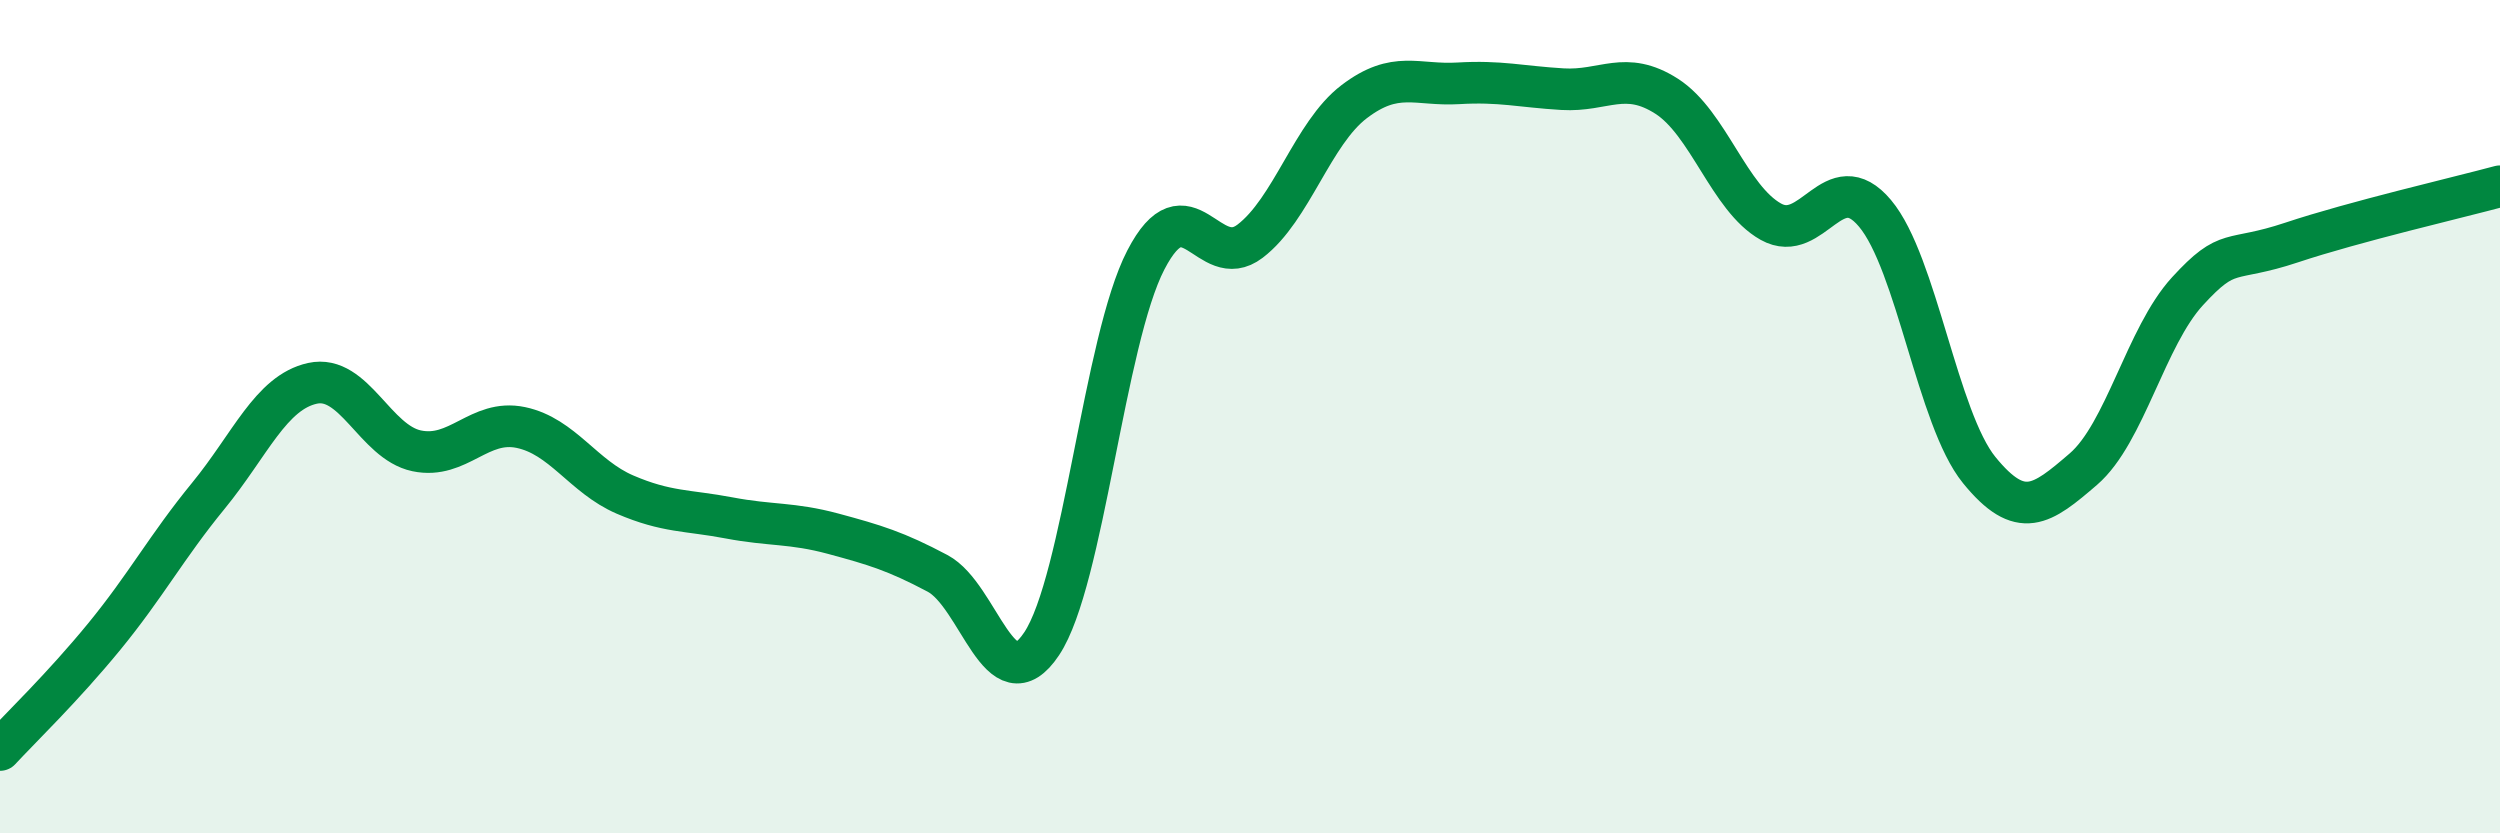
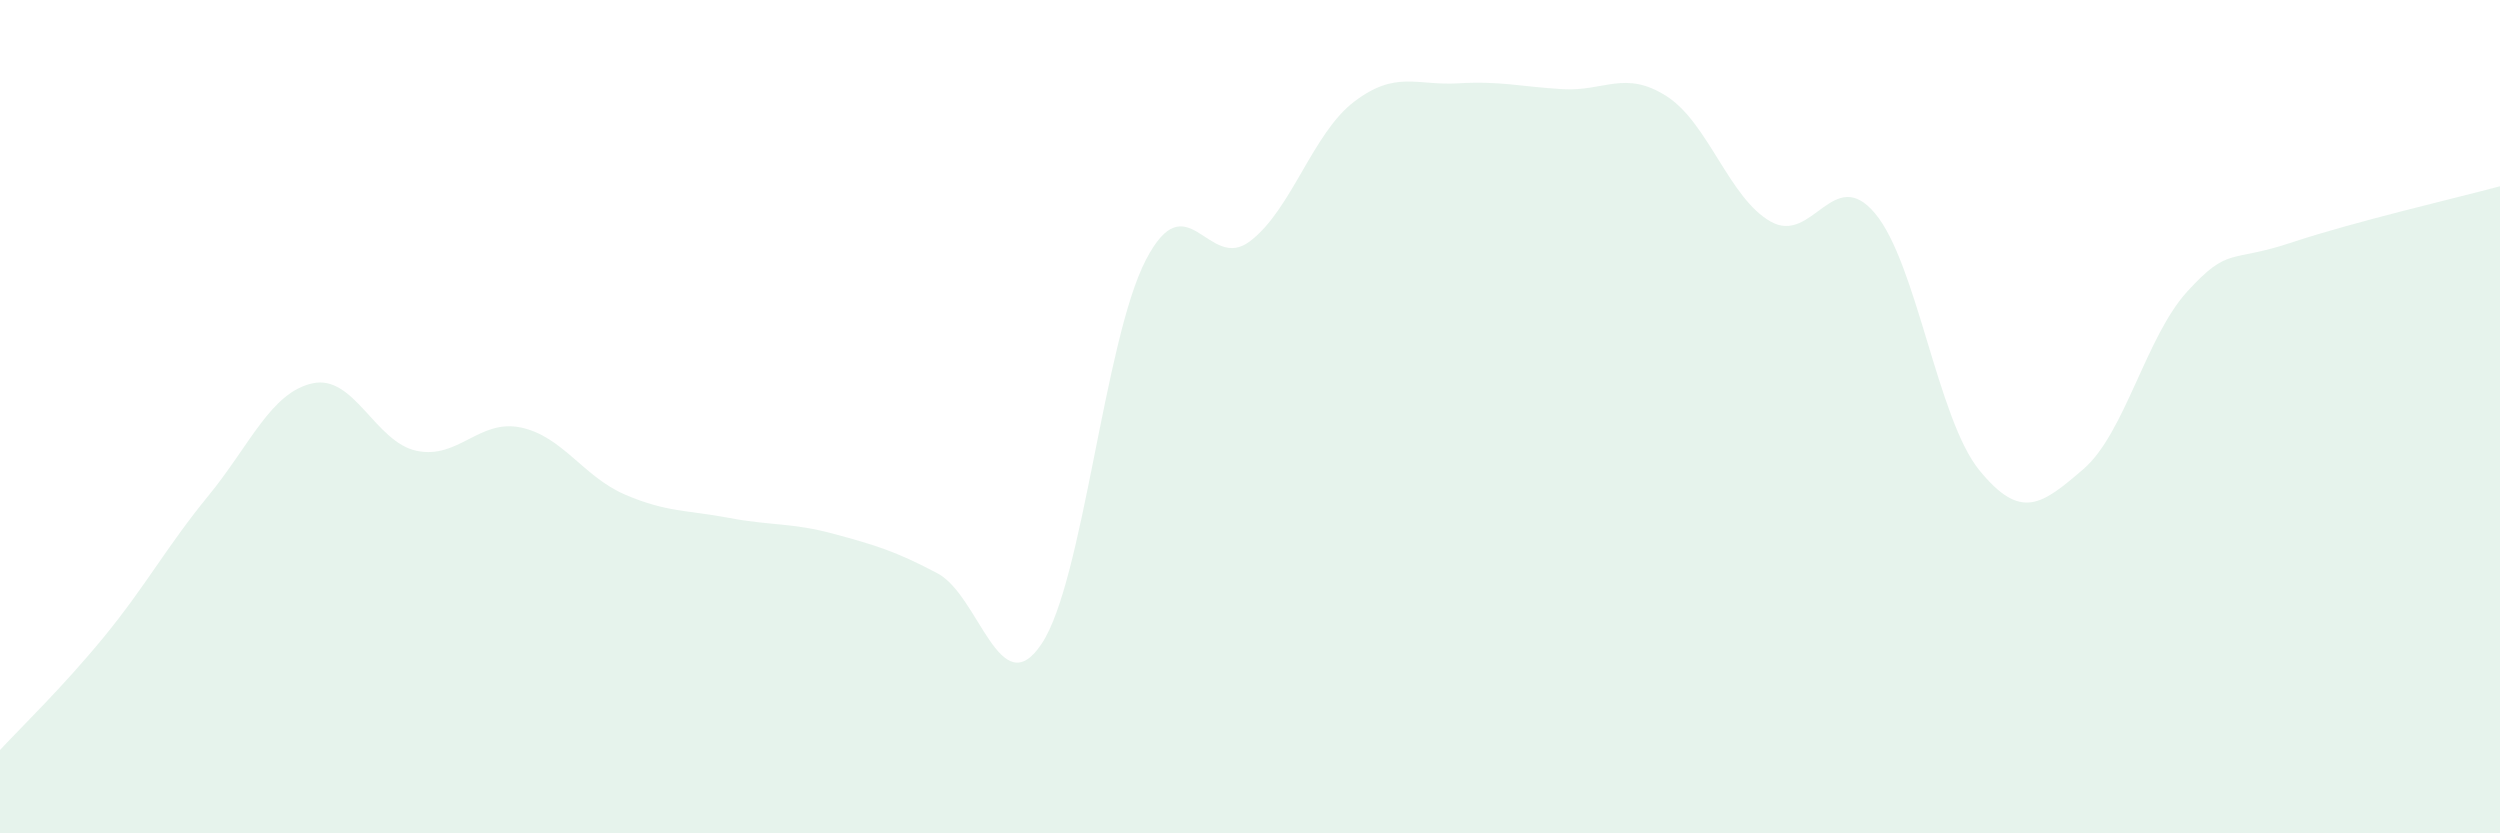
<svg xmlns="http://www.w3.org/2000/svg" width="60" height="20" viewBox="0 0 60 20">
  <path d="M 0,18 C 0.5,17.46 1.5,16.5 2.5,15.28 C 3.5,14.06 4,13.12 5,11.9 C 6,10.68 6.5,9.42 7.5,9.2 C 8.5,8.98 9,10.61 10,10.82 C 11,11.03 11.5,10.05 12.5,10.26 C 13.5,10.47 14,11.44 15,11.87 C 16,12.3 16.5,12.24 17.5,12.43 C 18.5,12.62 19,12.54 20,12.81 C 21,13.08 21.5,13.23 22.5,13.76 C 23.5,14.29 24,16.95 25,15.45 C 26,13.95 26.5,8.17 27.5,6.24 C 28.5,4.31 29,6.55 30,5.79 C 31,5.03 31.5,3.2 32.5,2.44 C 33.5,1.68 34,2.06 35,2 C 36,1.94 36.5,2.08 37.5,2.14 C 38.5,2.2 39,1.67 40,2.31 C 41,2.95 41.5,4.76 42.5,5.32 C 43.5,5.88 44,3.93 45,5.12 C 46,6.31 46.5,10.05 47.5,11.28 C 48.5,12.51 49,12.12 50,11.26 C 51,10.4 51.5,8.08 52.5,6.99 C 53.5,5.9 53.5,6.32 55,5.82 C 56.5,5.32 59,4.74 60,4.47L60 20L0 20Z" fill="#008740" opacity="0.1" stroke-linecap="round" stroke-linejoin="round" />
-   <path d="M 0,18 C 0.5,17.46 1.5,16.5 2.5,15.28 C 3.5,14.06 4,13.12 5,11.9 C 6,10.68 6.5,9.42 7.5,9.2 C 8.5,8.98 9,10.61 10,10.82 C 11,11.03 11.5,10.05 12.5,10.26 C 13.5,10.47 14,11.44 15,11.87 C 16,12.3 16.5,12.24 17.5,12.43 C 18.5,12.62 19,12.54 20,12.81 C 21,13.08 21.5,13.23 22.5,13.76 C 23.5,14.29 24,16.95 25,15.45 C 26,13.95 26.5,8.17 27.5,6.24 C 28.5,4.31 29,6.55 30,5.79 C 31,5.03 31.5,3.2 32.5,2.44 C 33.5,1.68 34,2.06 35,2 C 36,1.94 36.5,2.08 37.5,2.14 C 38.5,2.2 39,1.67 40,2.31 C 41,2.95 41.5,4.76 42.5,5.32 C 43.5,5.88 44,3.93 45,5.12 C 46,6.31 46.5,10.05 47.5,11.28 C 48.5,12.51 49,12.12 50,11.26 C 51,10.4 51.5,8.08 52.5,6.99 C 53.5,5.9 53.5,6.32 55,5.82 C 56.5,5.32 59,4.74 60,4.47" stroke="#008740" stroke-width="1" fill="none" stroke-linecap="round" stroke-linejoin="round" />
</svg>